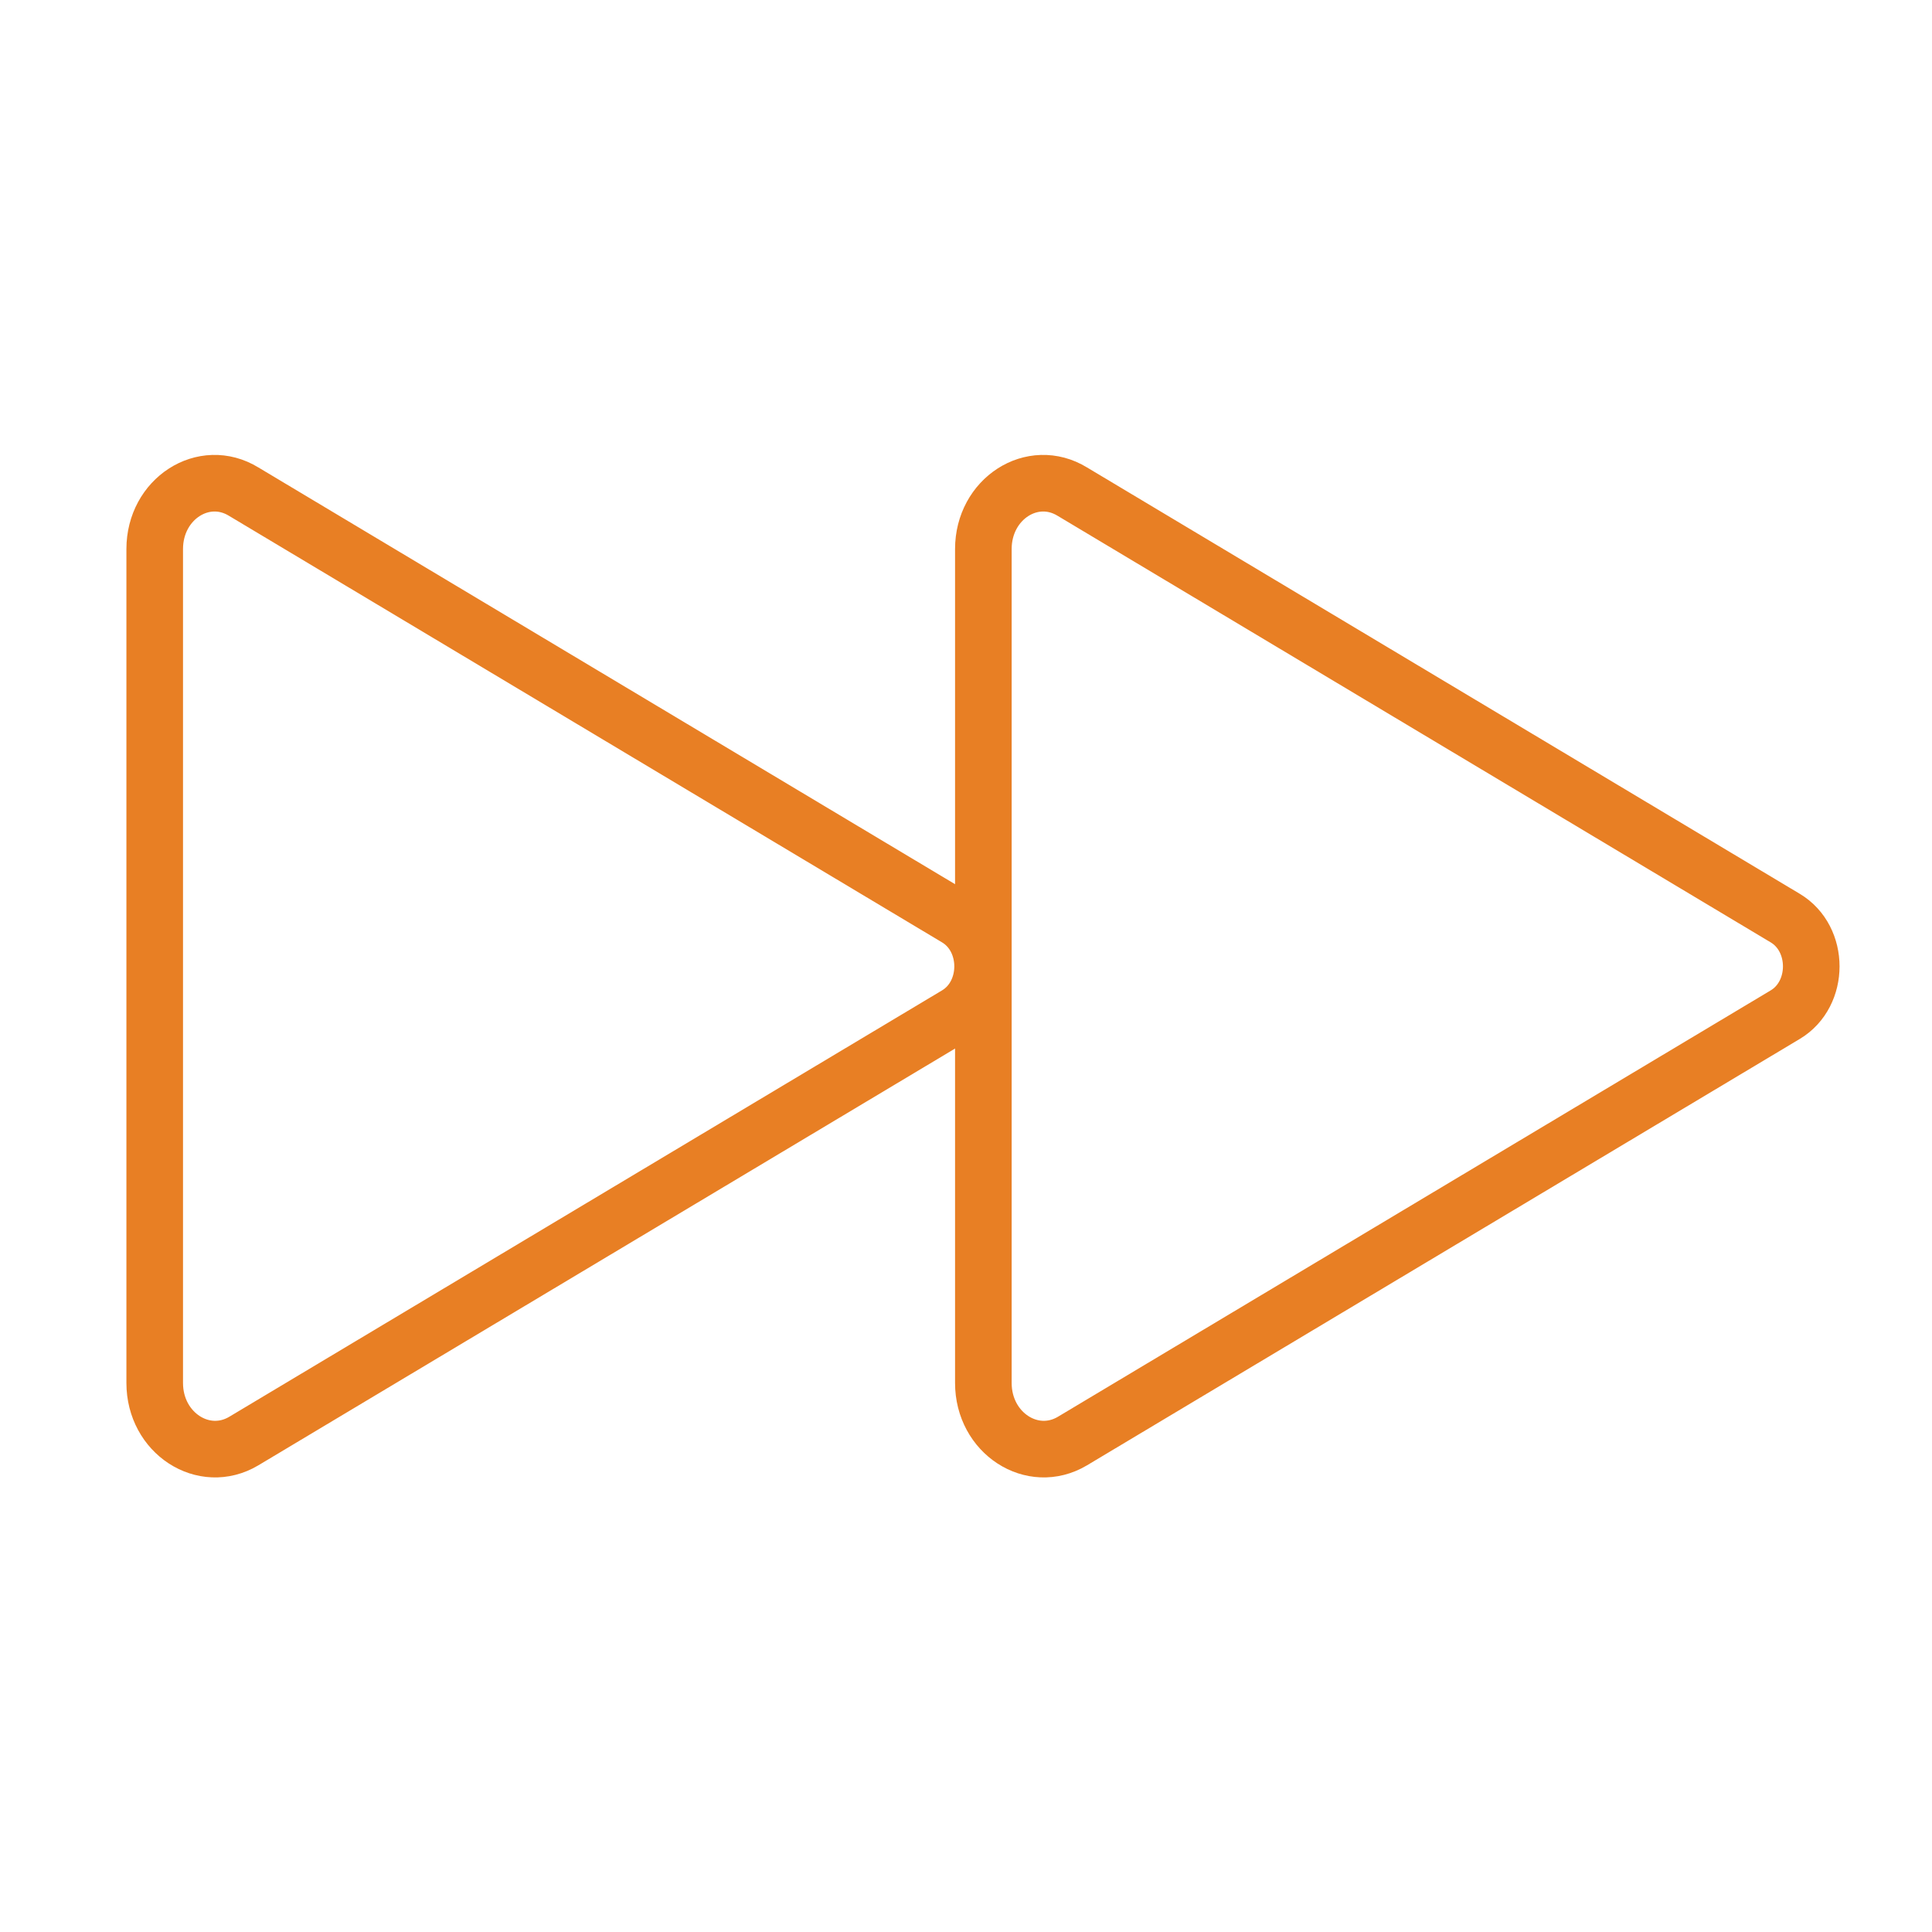
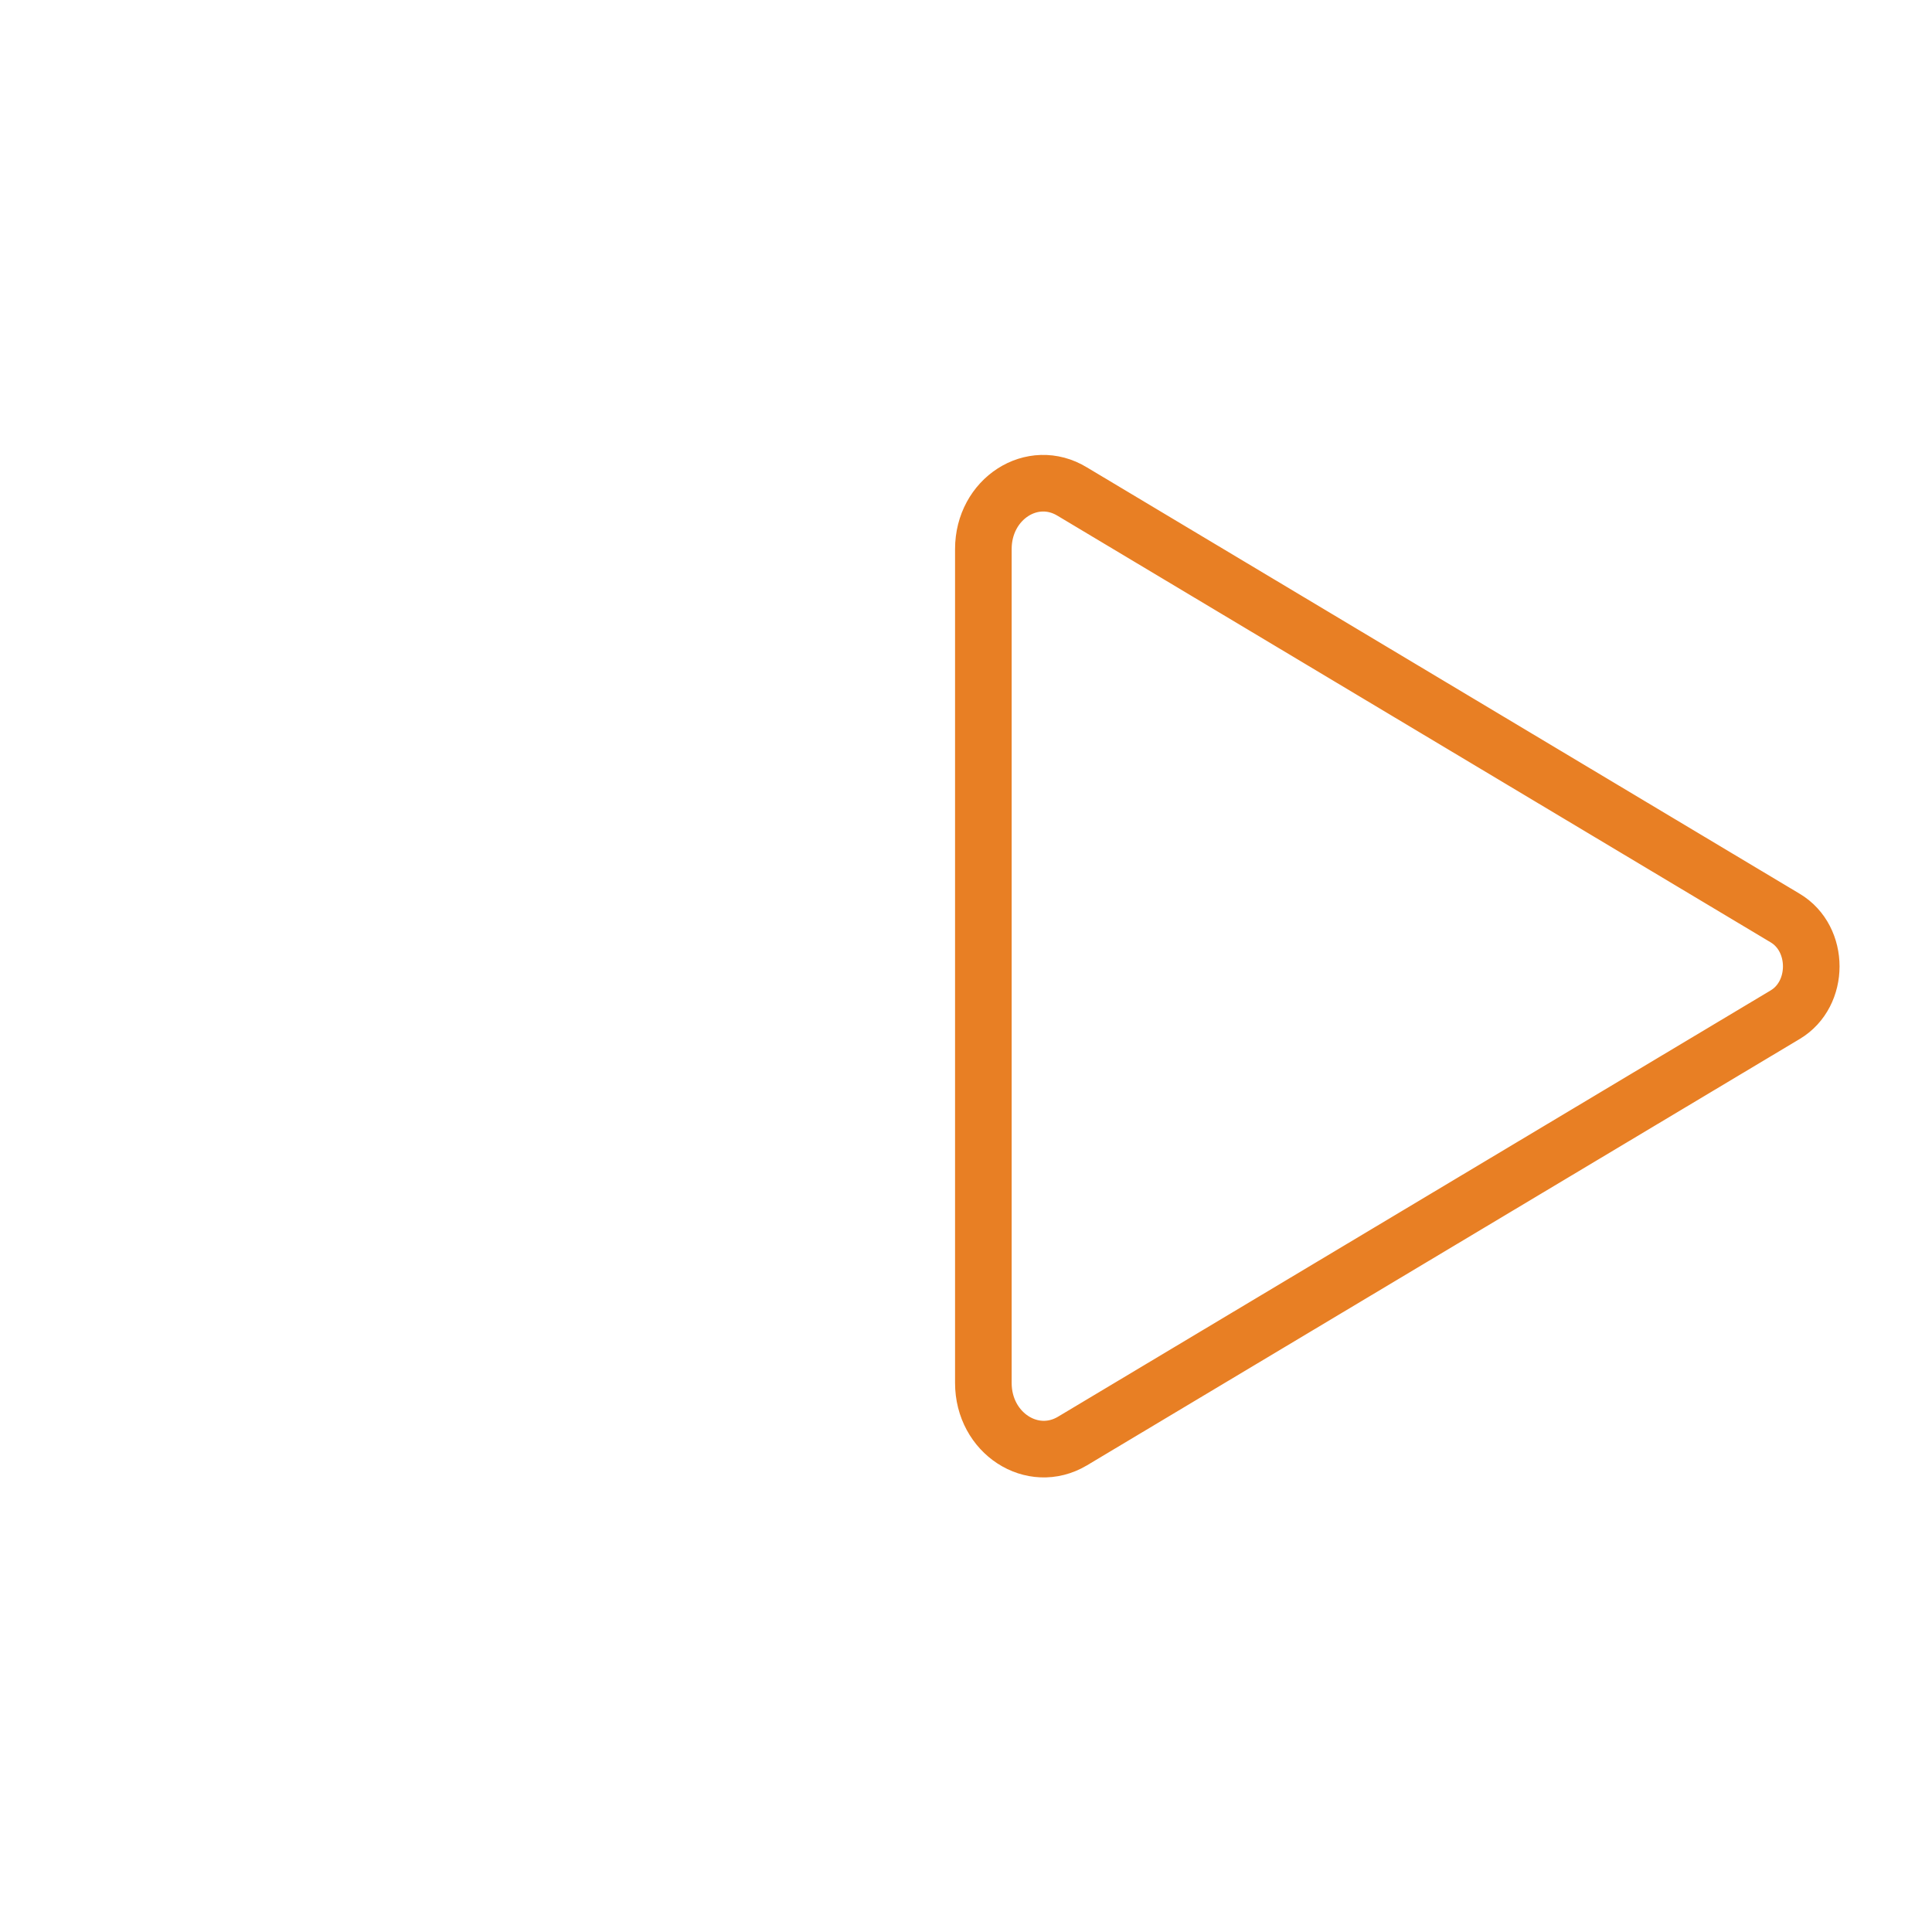
<svg xmlns="http://www.w3.org/2000/svg" version="1.1" id="Layer_1" x="0px" y="0px" viewBox="0 0 512 512" style="enable-background:new 0 0 512 512;" xml:space="preserve">
  <style type="text/css"> .st0{fill:none;stroke:#E87F24;stroke-width:15;stroke-miterlimit:10;} </style>
  <title>ionicons-v5-c</title>
-   <path class="st0" d="M41,145.5v221c0,13.3,13,21.7,23.6,15.4l188.9-113c9.2-5.5,9.2-20.1,0-25.6l-188.9-113 C54,123.8,41,132.2,41,145.5z" />
  <path class="st0" d="M260.6,145.5v221c0,13.3,13,21.7,23.6,15.4l188.9-113c9.2-5.5,9.2-20.1,0-25.6l-188.9-113 C273.6,123.8,260.6,132.2,260.6,145.5z" />
</svg>